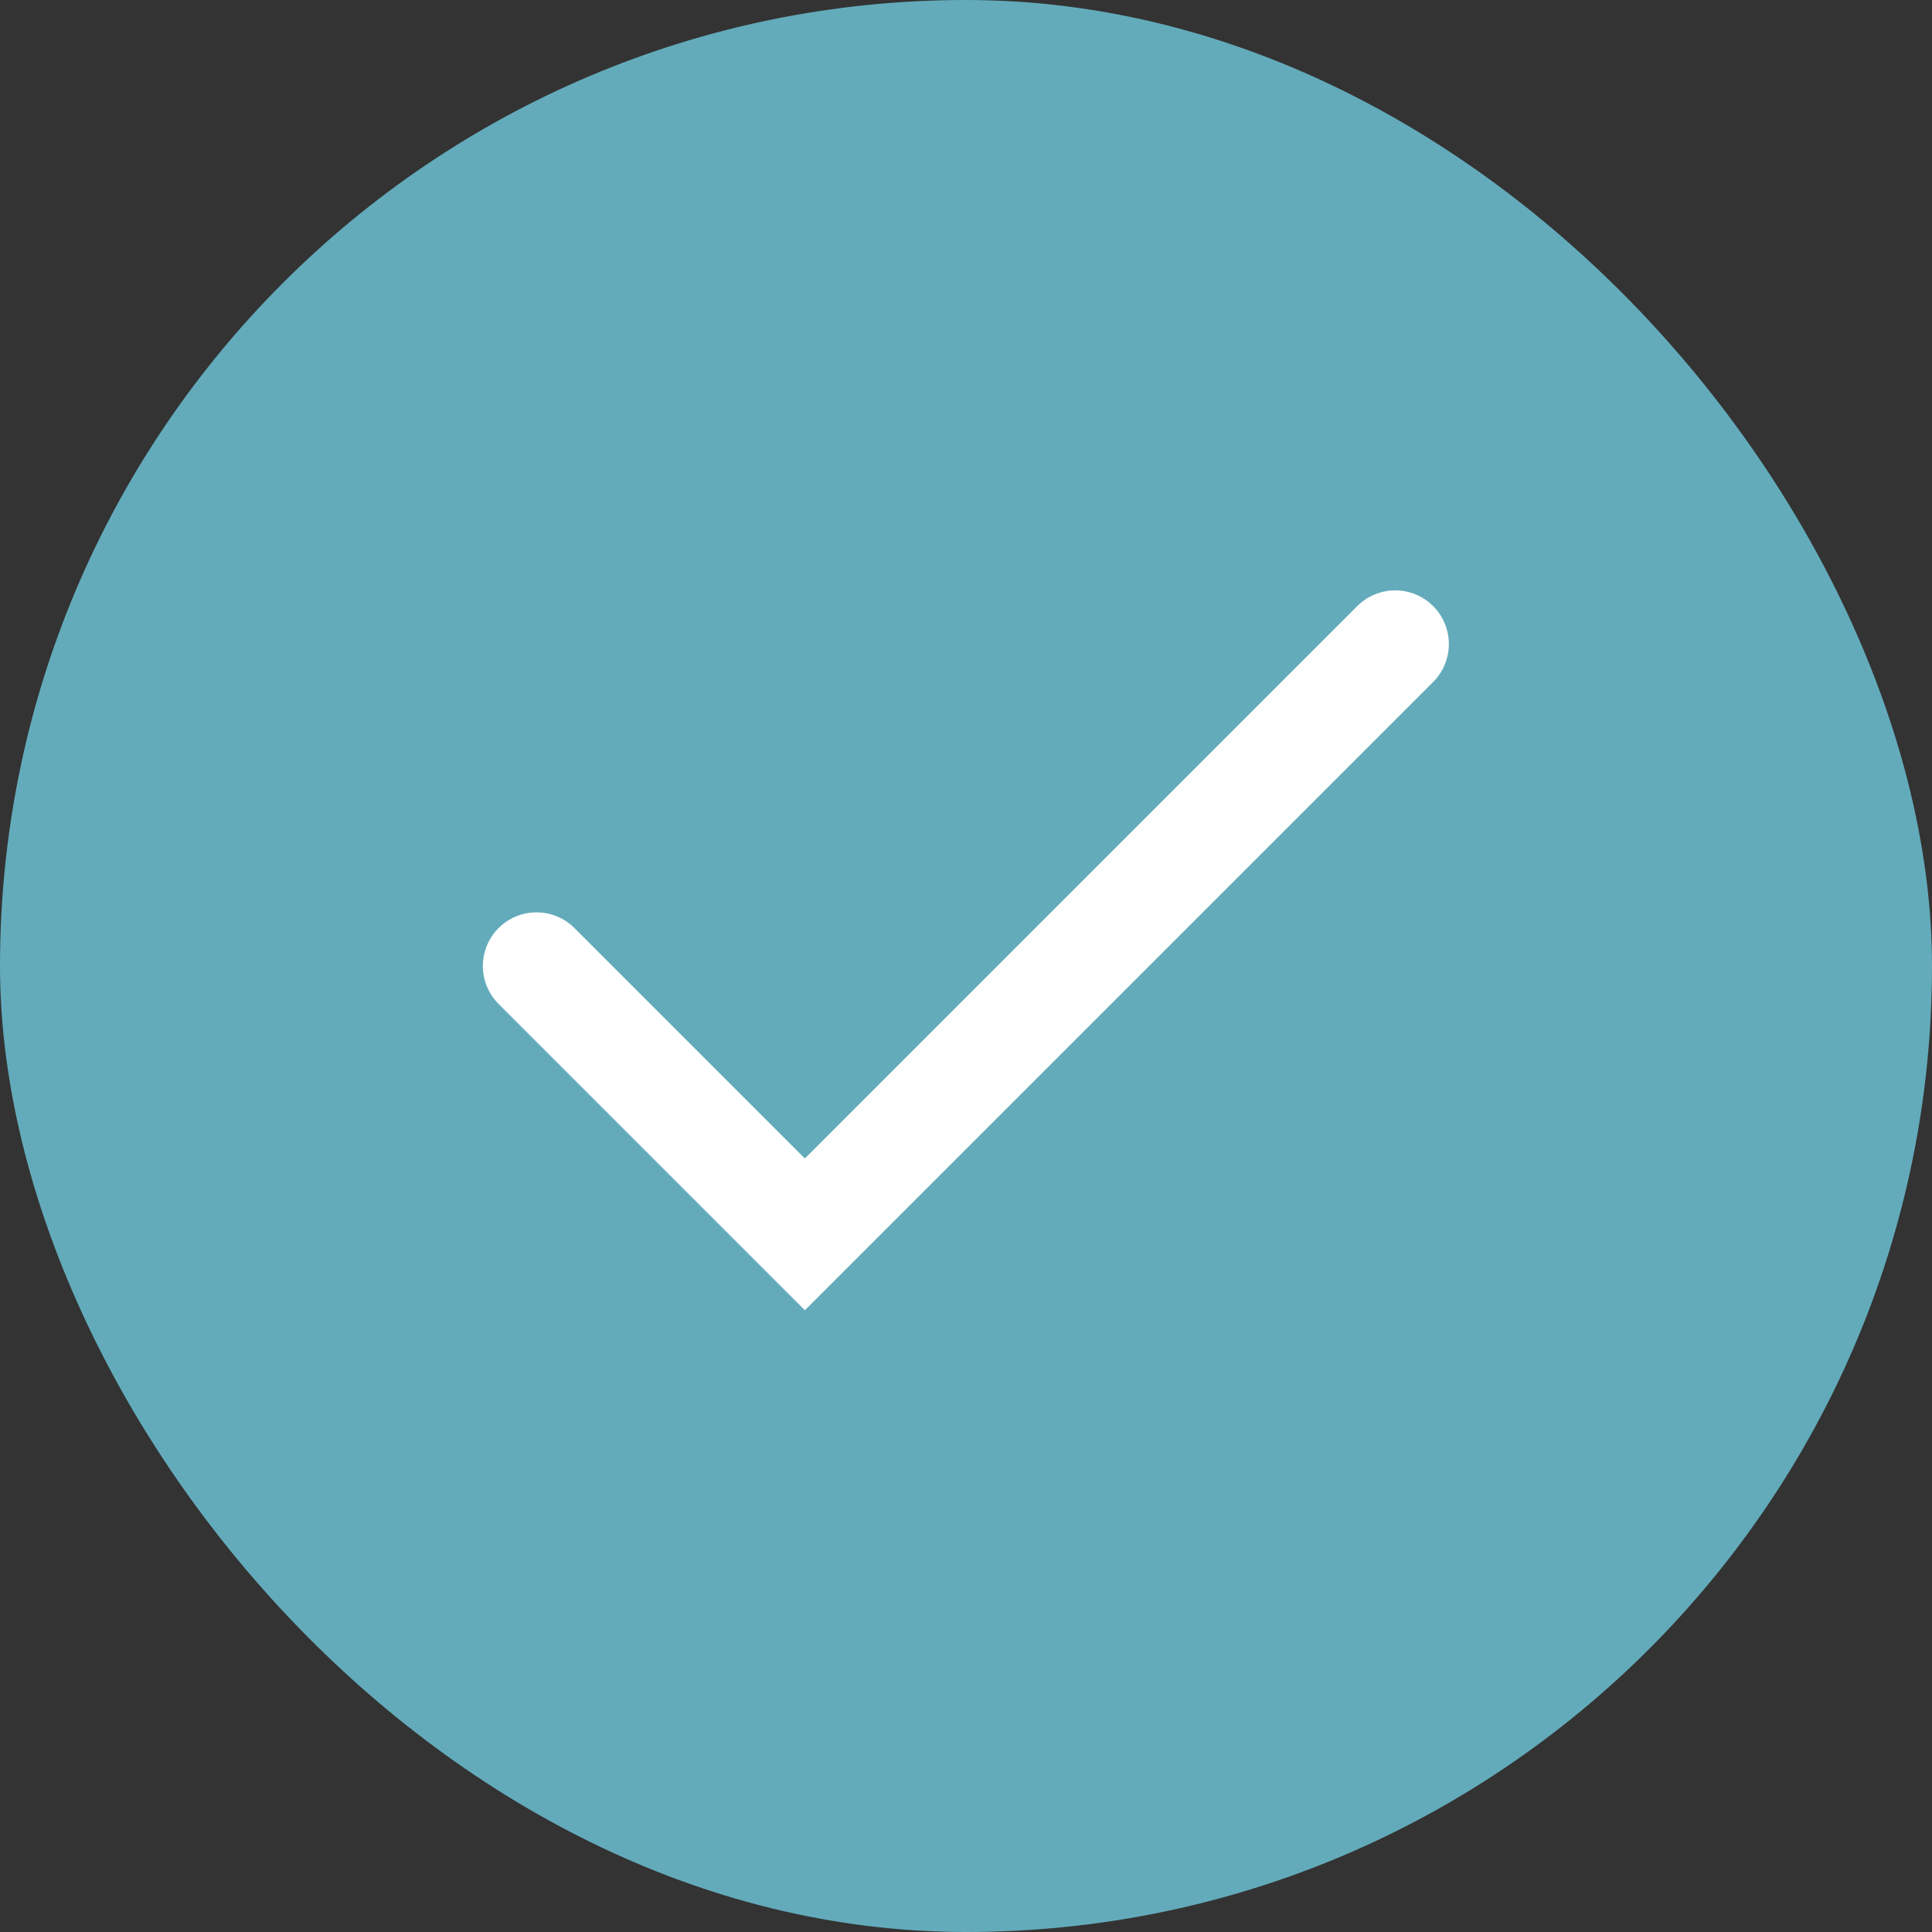
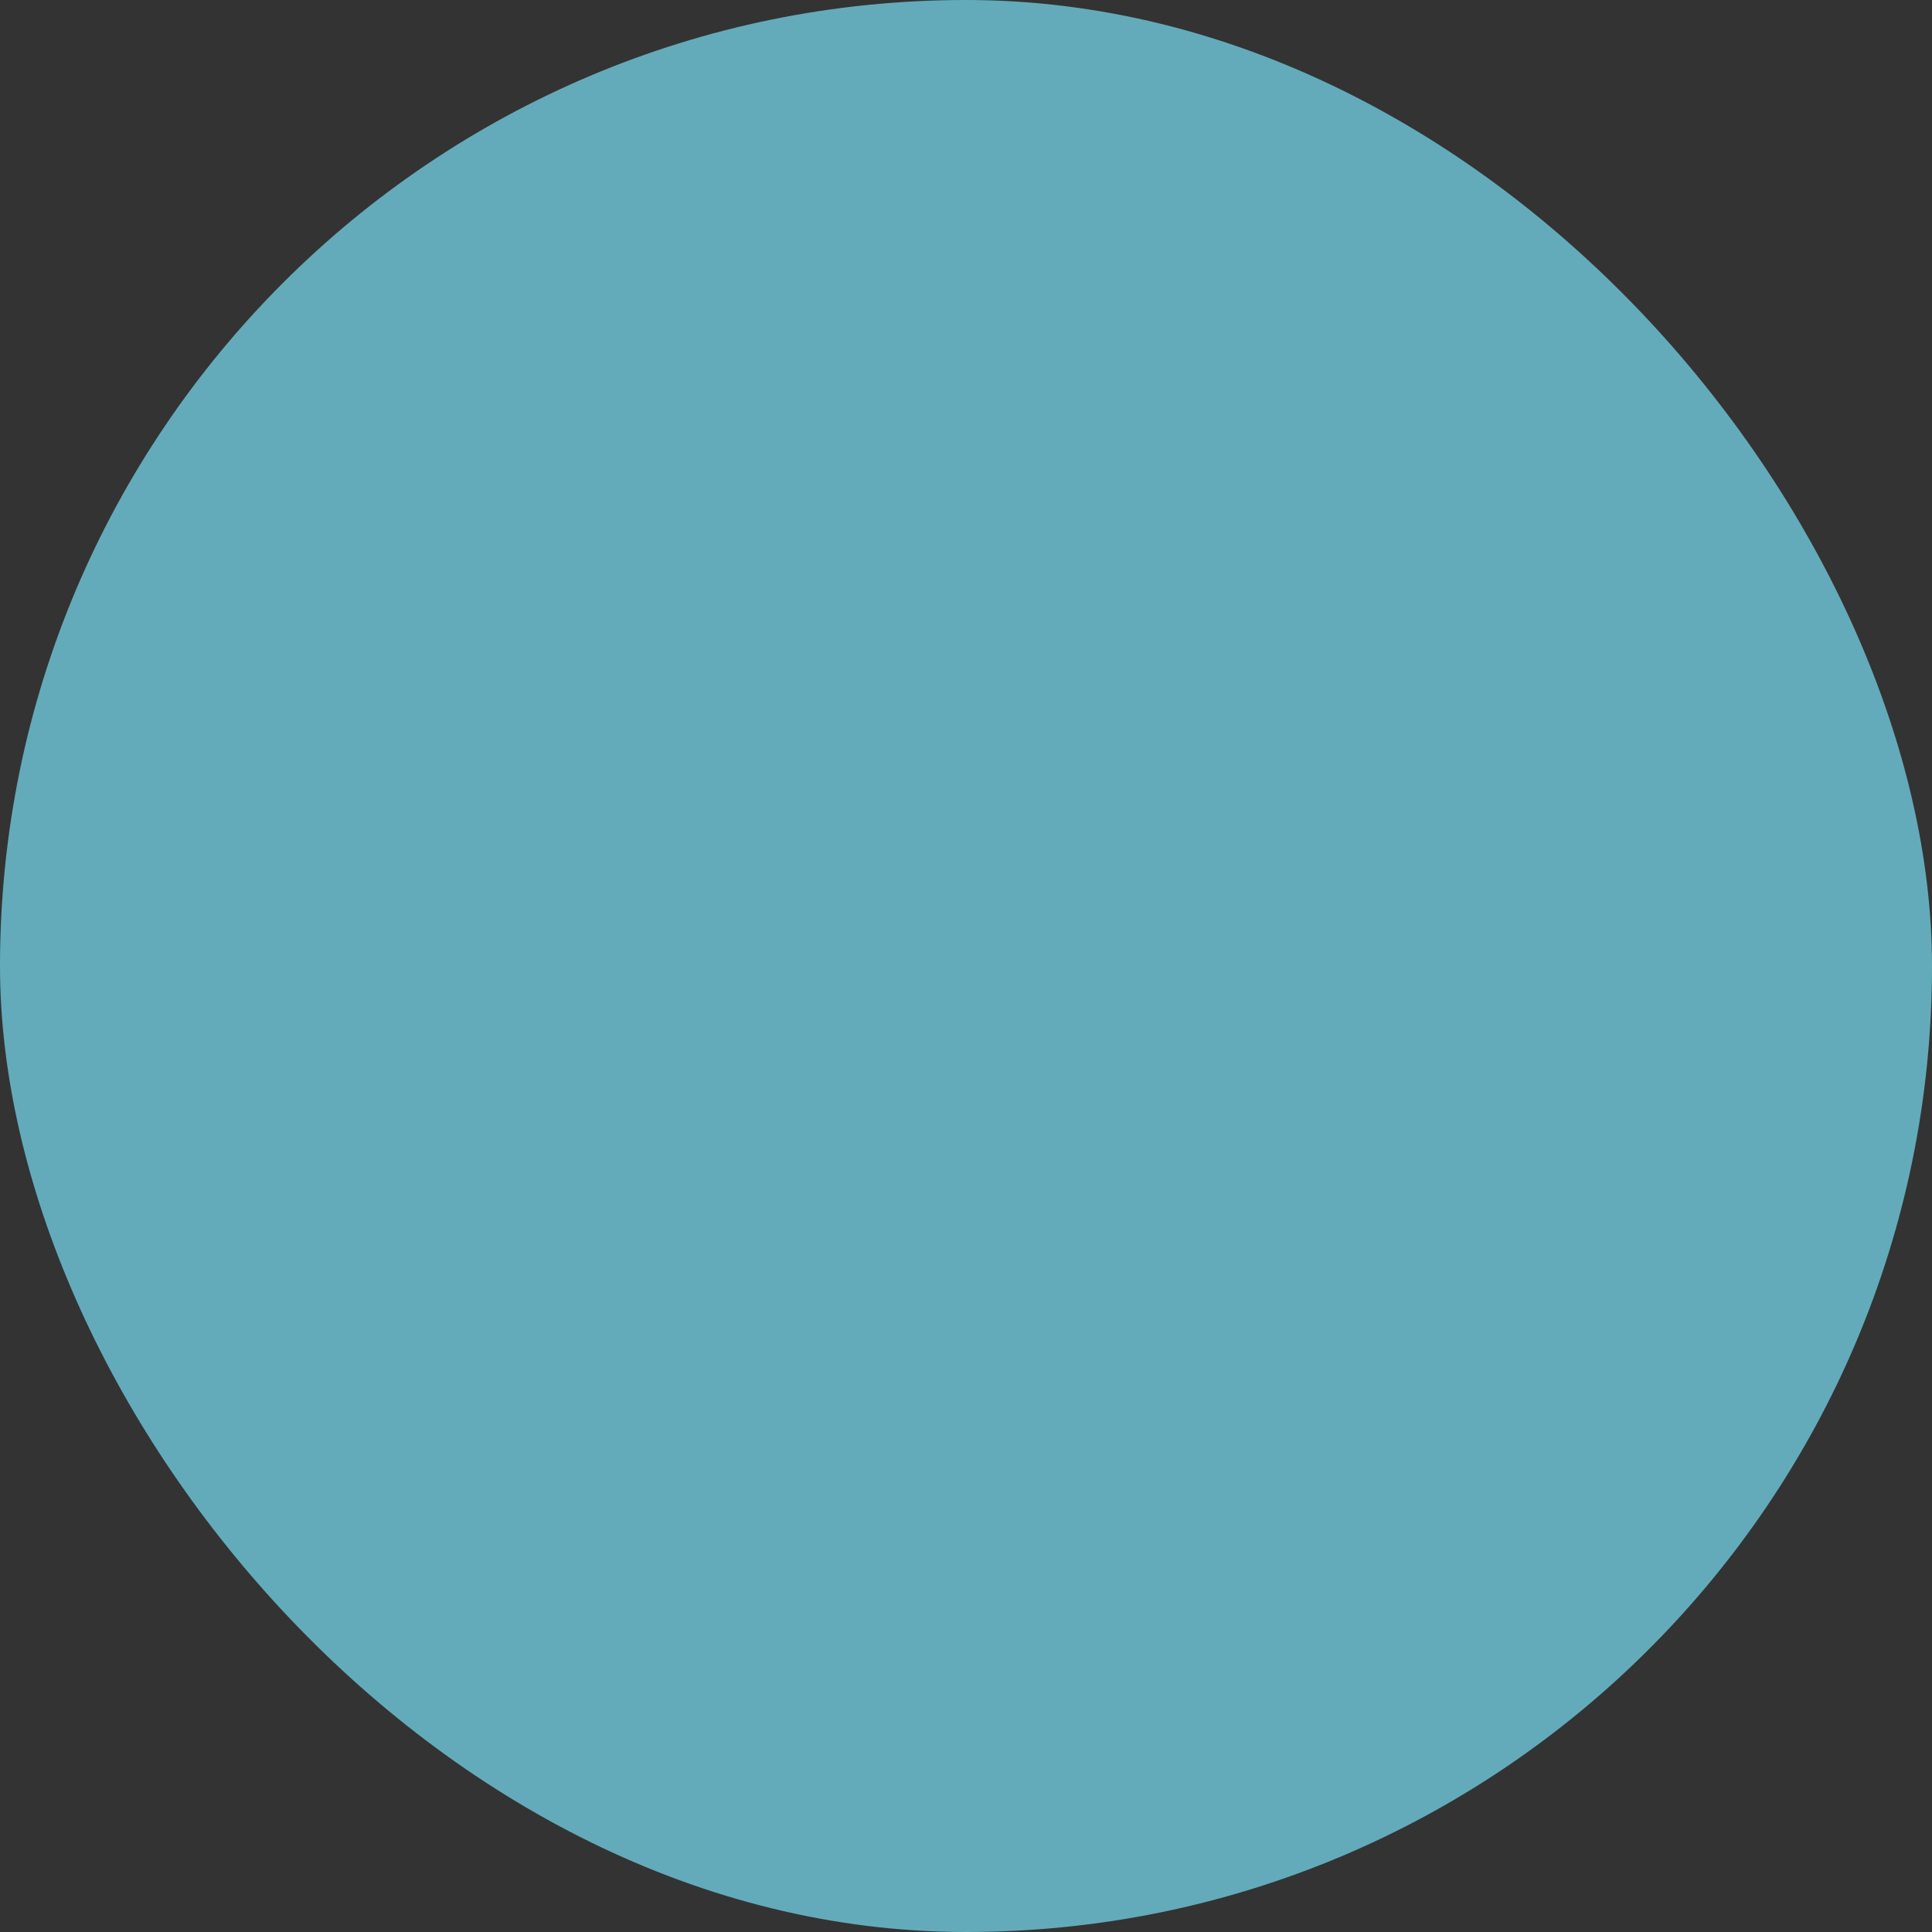
<svg xmlns="http://www.w3.org/2000/svg" fill="none" height="100%" overflow="visible" preserveAspectRatio="none" style="display: block;" viewBox="0 0 20 20" width="100%">
  <rect x="0" y="0" width="20" height="20" fill="#333333" stroke="none" />
  <g id="Frame 2147237930">
    <rect fill="#63ABBB" height="20" rx="10" width="20" />
    <g id="Frame">
-       <path d="M14.443 6.667L8.332 12.778L5.554 10" id="Vector" stroke="white" stroke-linecap="round" stroke-width="1.111" />
-     </g>
+       </g>
  </g>
</svg>